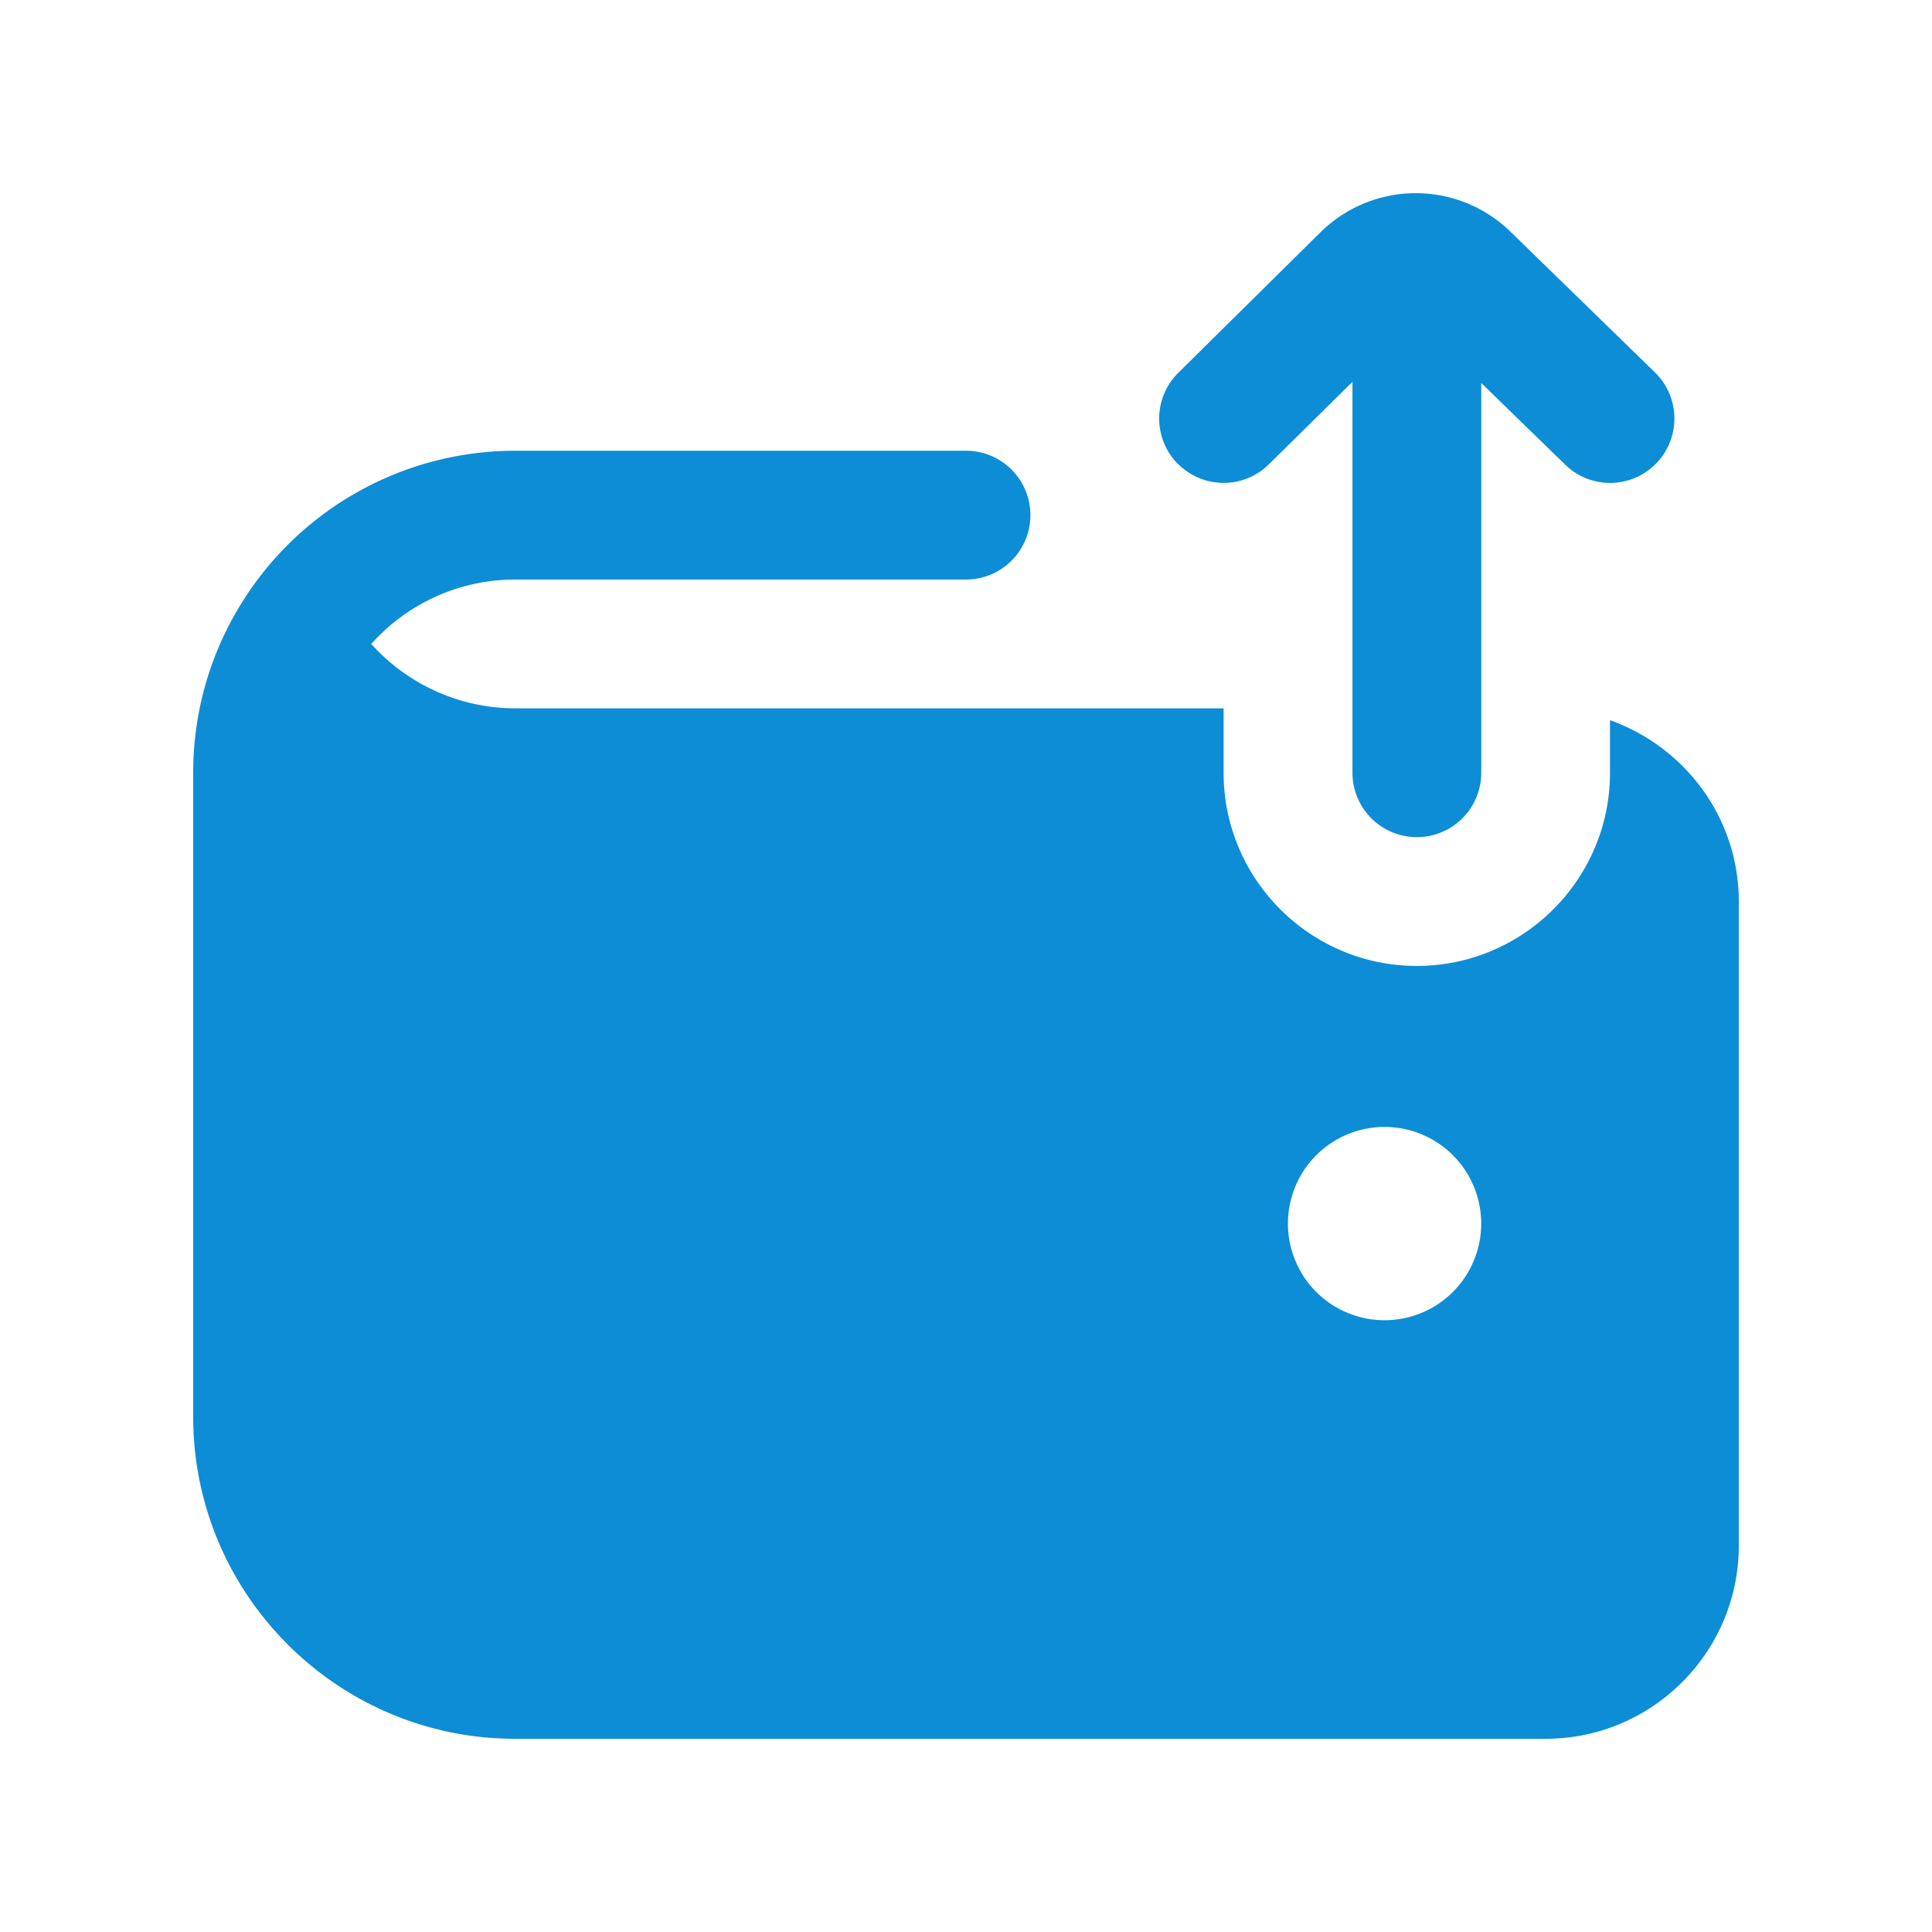
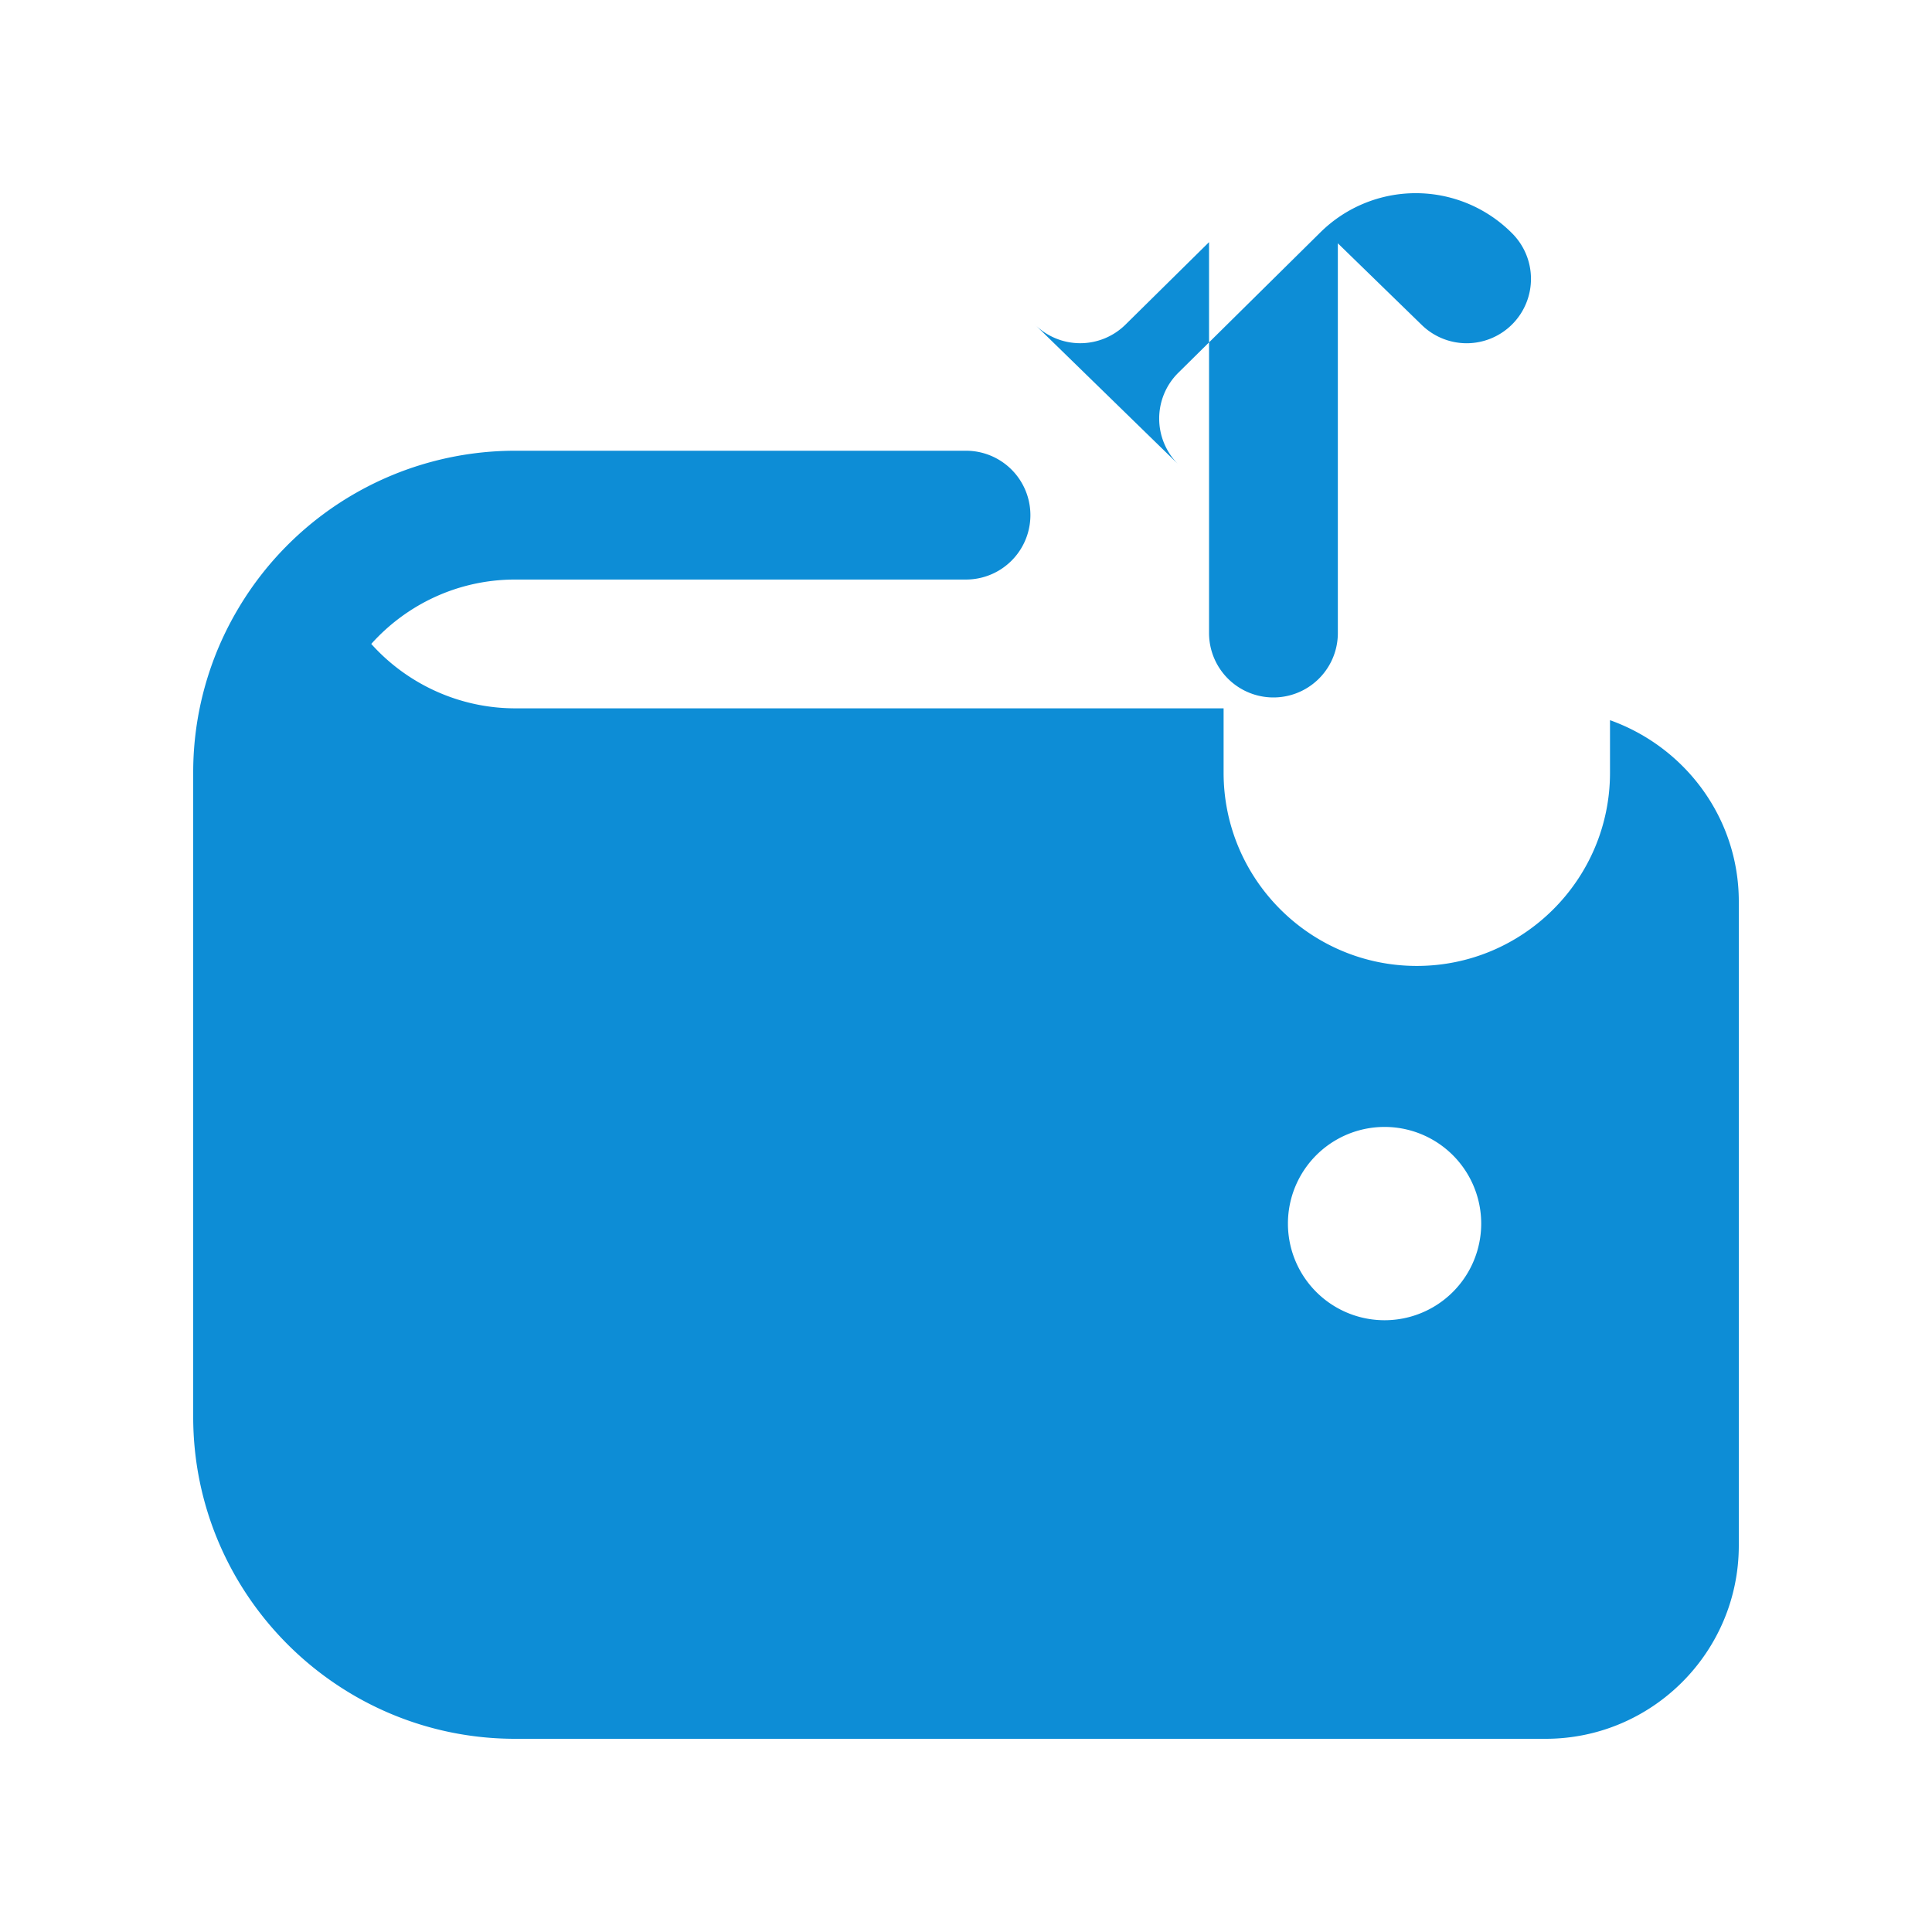
<svg xmlns="http://www.w3.org/2000/svg" width="30" height="30" fill="none">
-   <path fill="#0D8DD6" d="M18.288 7.202a1 1 0 0 1 .009-1.414l2.204-2.178a2.107 2.107 0 0 1 2.97.004l2.227 2.169a1 1 0 0 1-.697 1.716 1 1 0 0 1-.697-.284l-1.303-1.268v6.052a1 1 0 1 1-2 0v-6.07l-1.297 1.28a1 1 0 0 1-1.415-.008zM27 13.999v10C27 25.655 25.654 27 24 27H8c-2.757 0-5-2.243-5-5V11.999a4.97 4.97 0 0 1 .706-2.56A5 5 0 0 1 8 6.999h7a1 1 0 1 1 0 2H8c-.887 0-1.686.387-2.235 1 .563.628 1.376 1 2.235 1h11v1c0 1.654 1.346 3 3 3s3-1.346 3-3v-.816c1.161.414 2 1.514 2 2.816m-4 5a1.5 1.5 0 1 0-3.001.001A1.5 1.5 0 0 0 23 19" />
+   <path fill="#0D8DD6" d="M18.288 7.202a1 1 0 0 1 .009-1.414l2.204-2.178a2.107 2.107 0 0 1 2.97.004a1 1 0 0 1-.697 1.716 1 1 0 0 1-.697-.284l-1.303-1.268v6.052a1 1 0 1 1-2 0v-6.07l-1.297 1.28a1 1 0 0 1-1.415-.008zM27 13.999v10C27 25.655 25.654 27 24 27H8c-2.757 0-5-2.243-5-5V11.999a4.97 4.97 0 0 1 .706-2.56A5 5 0 0 1 8 6.999h7a1 1 0 1 1 0 2H8c-.887 0-1.686.387-2.235 1 .563.628 1.376 1 2.235 1h11v1c0 1.654 1.346 3 3 3s3-1.346 3-3v-.816c1.161.414 2 1.514 2 2.816m-4 5a1.5 1.5 0 1 0-3.001.001A1.5 1.5 0 0 0 23 19" />
</svg>